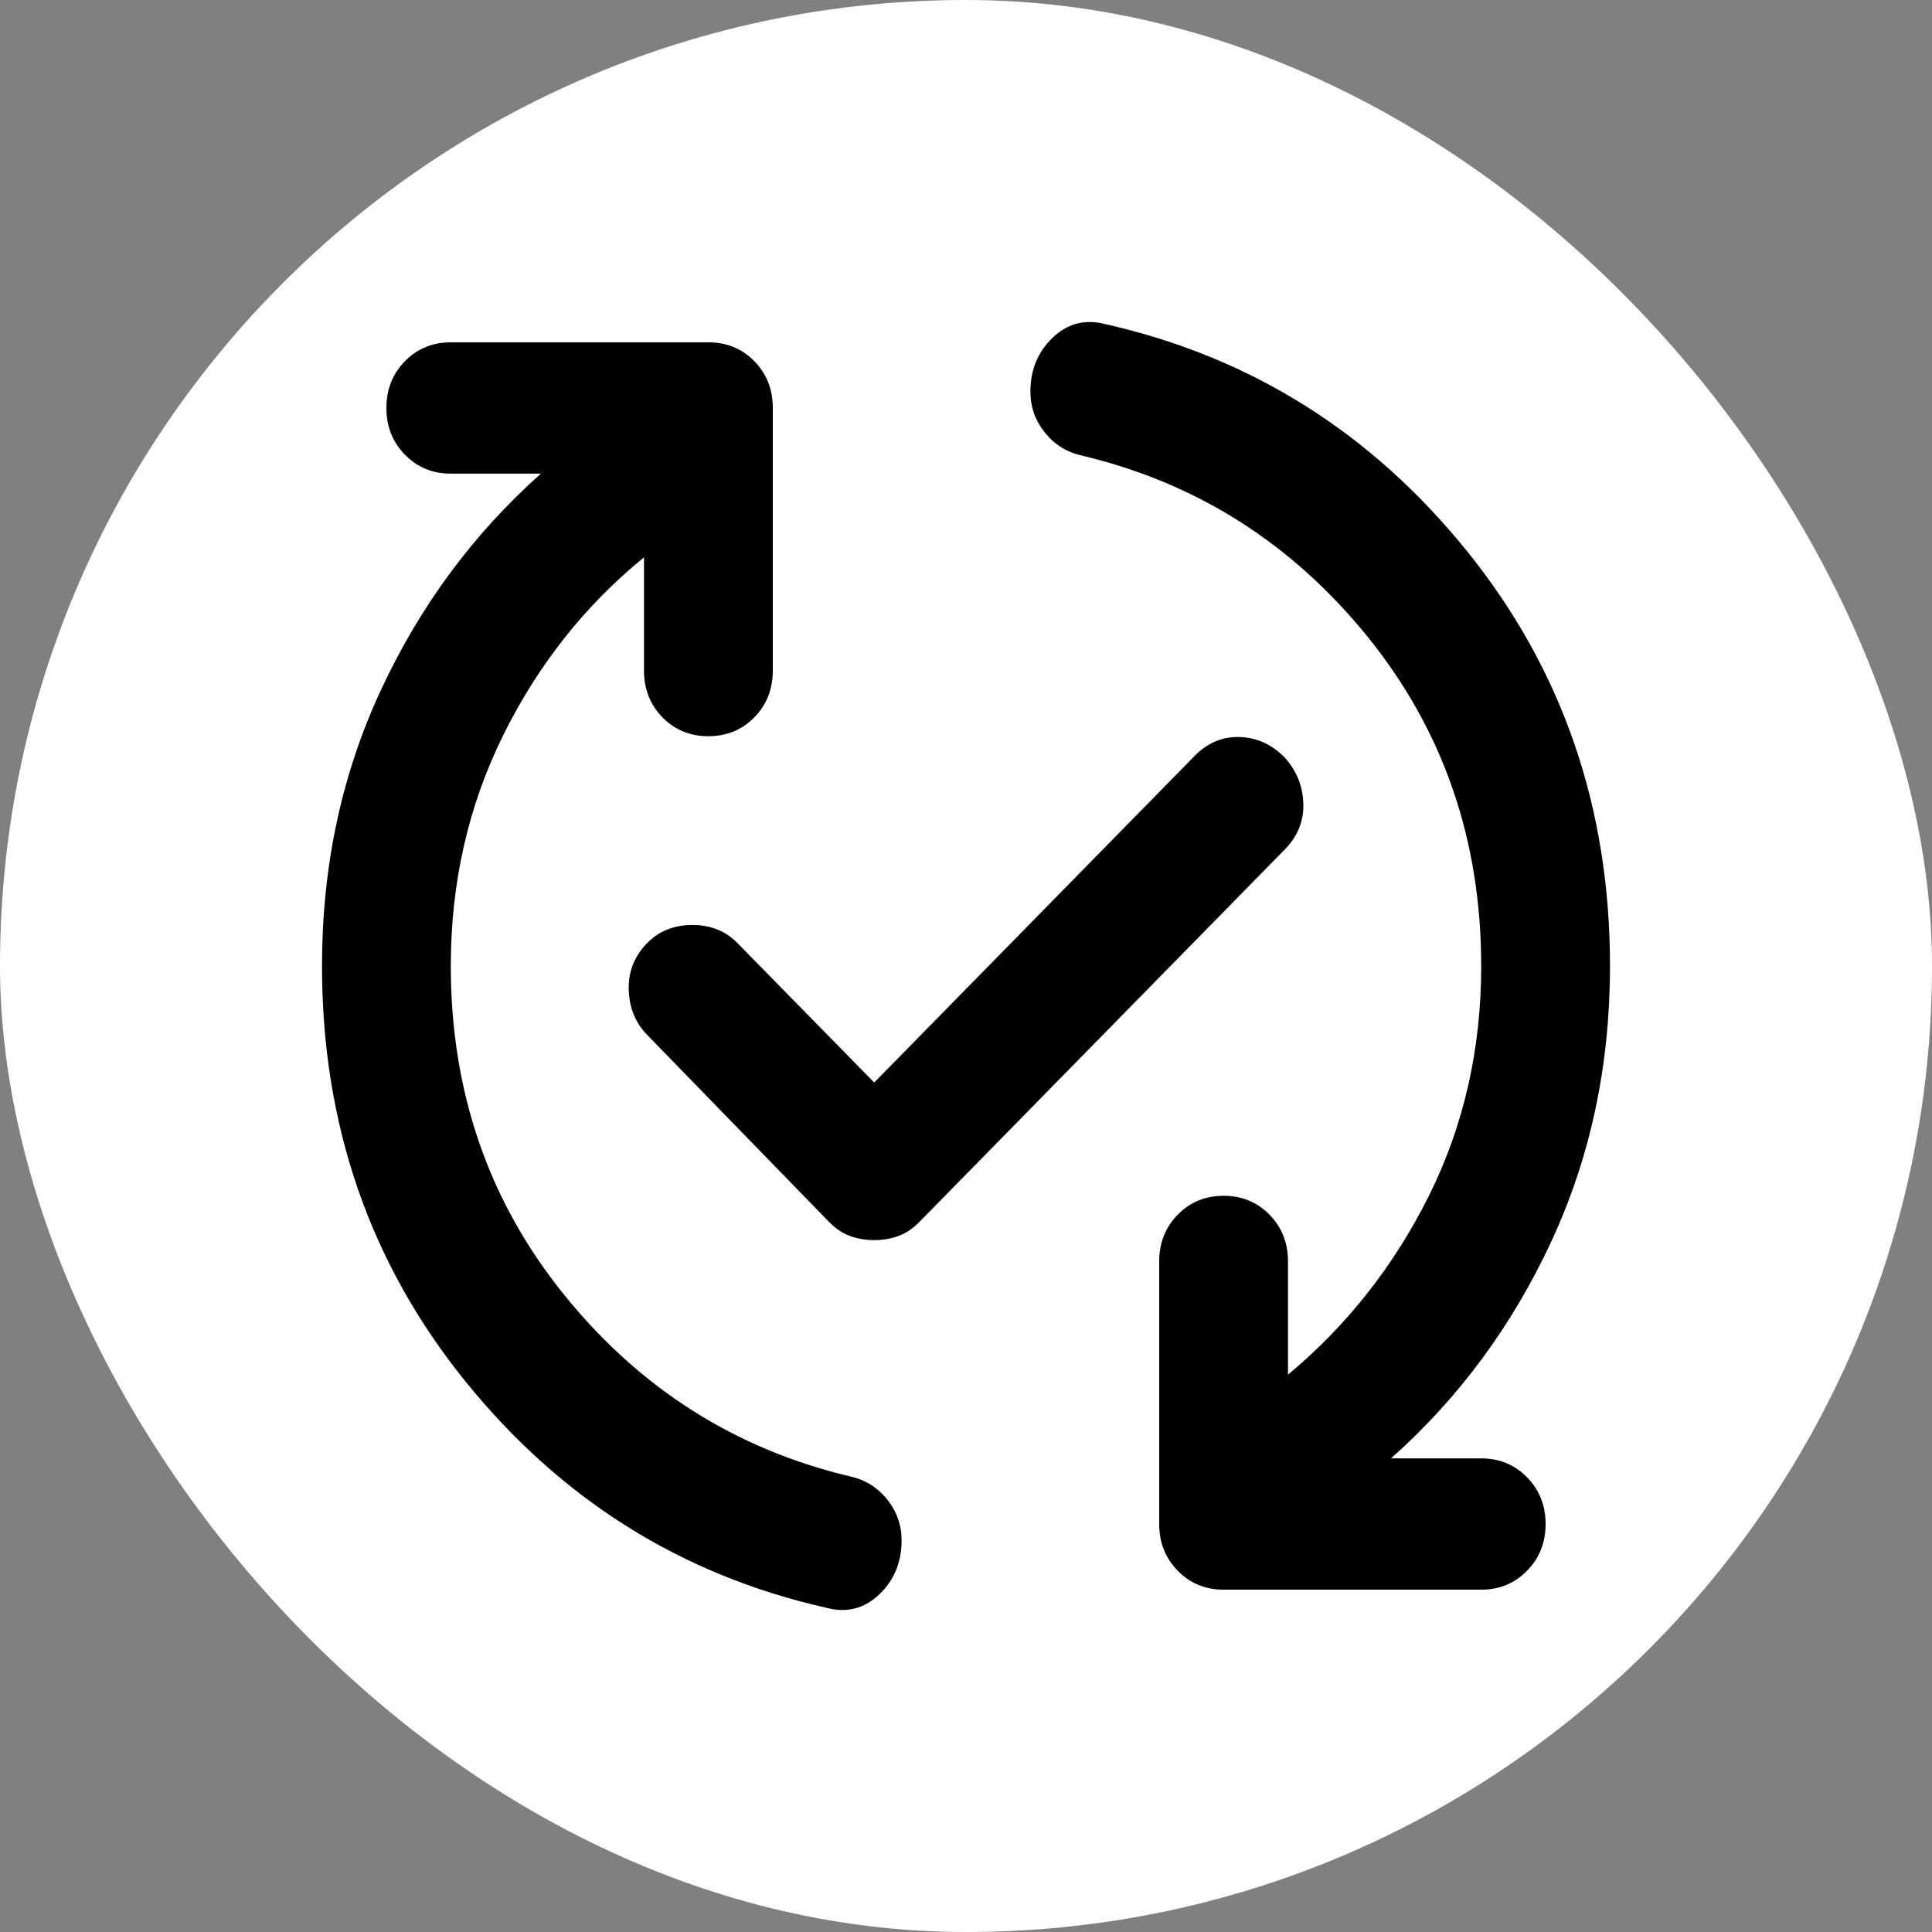
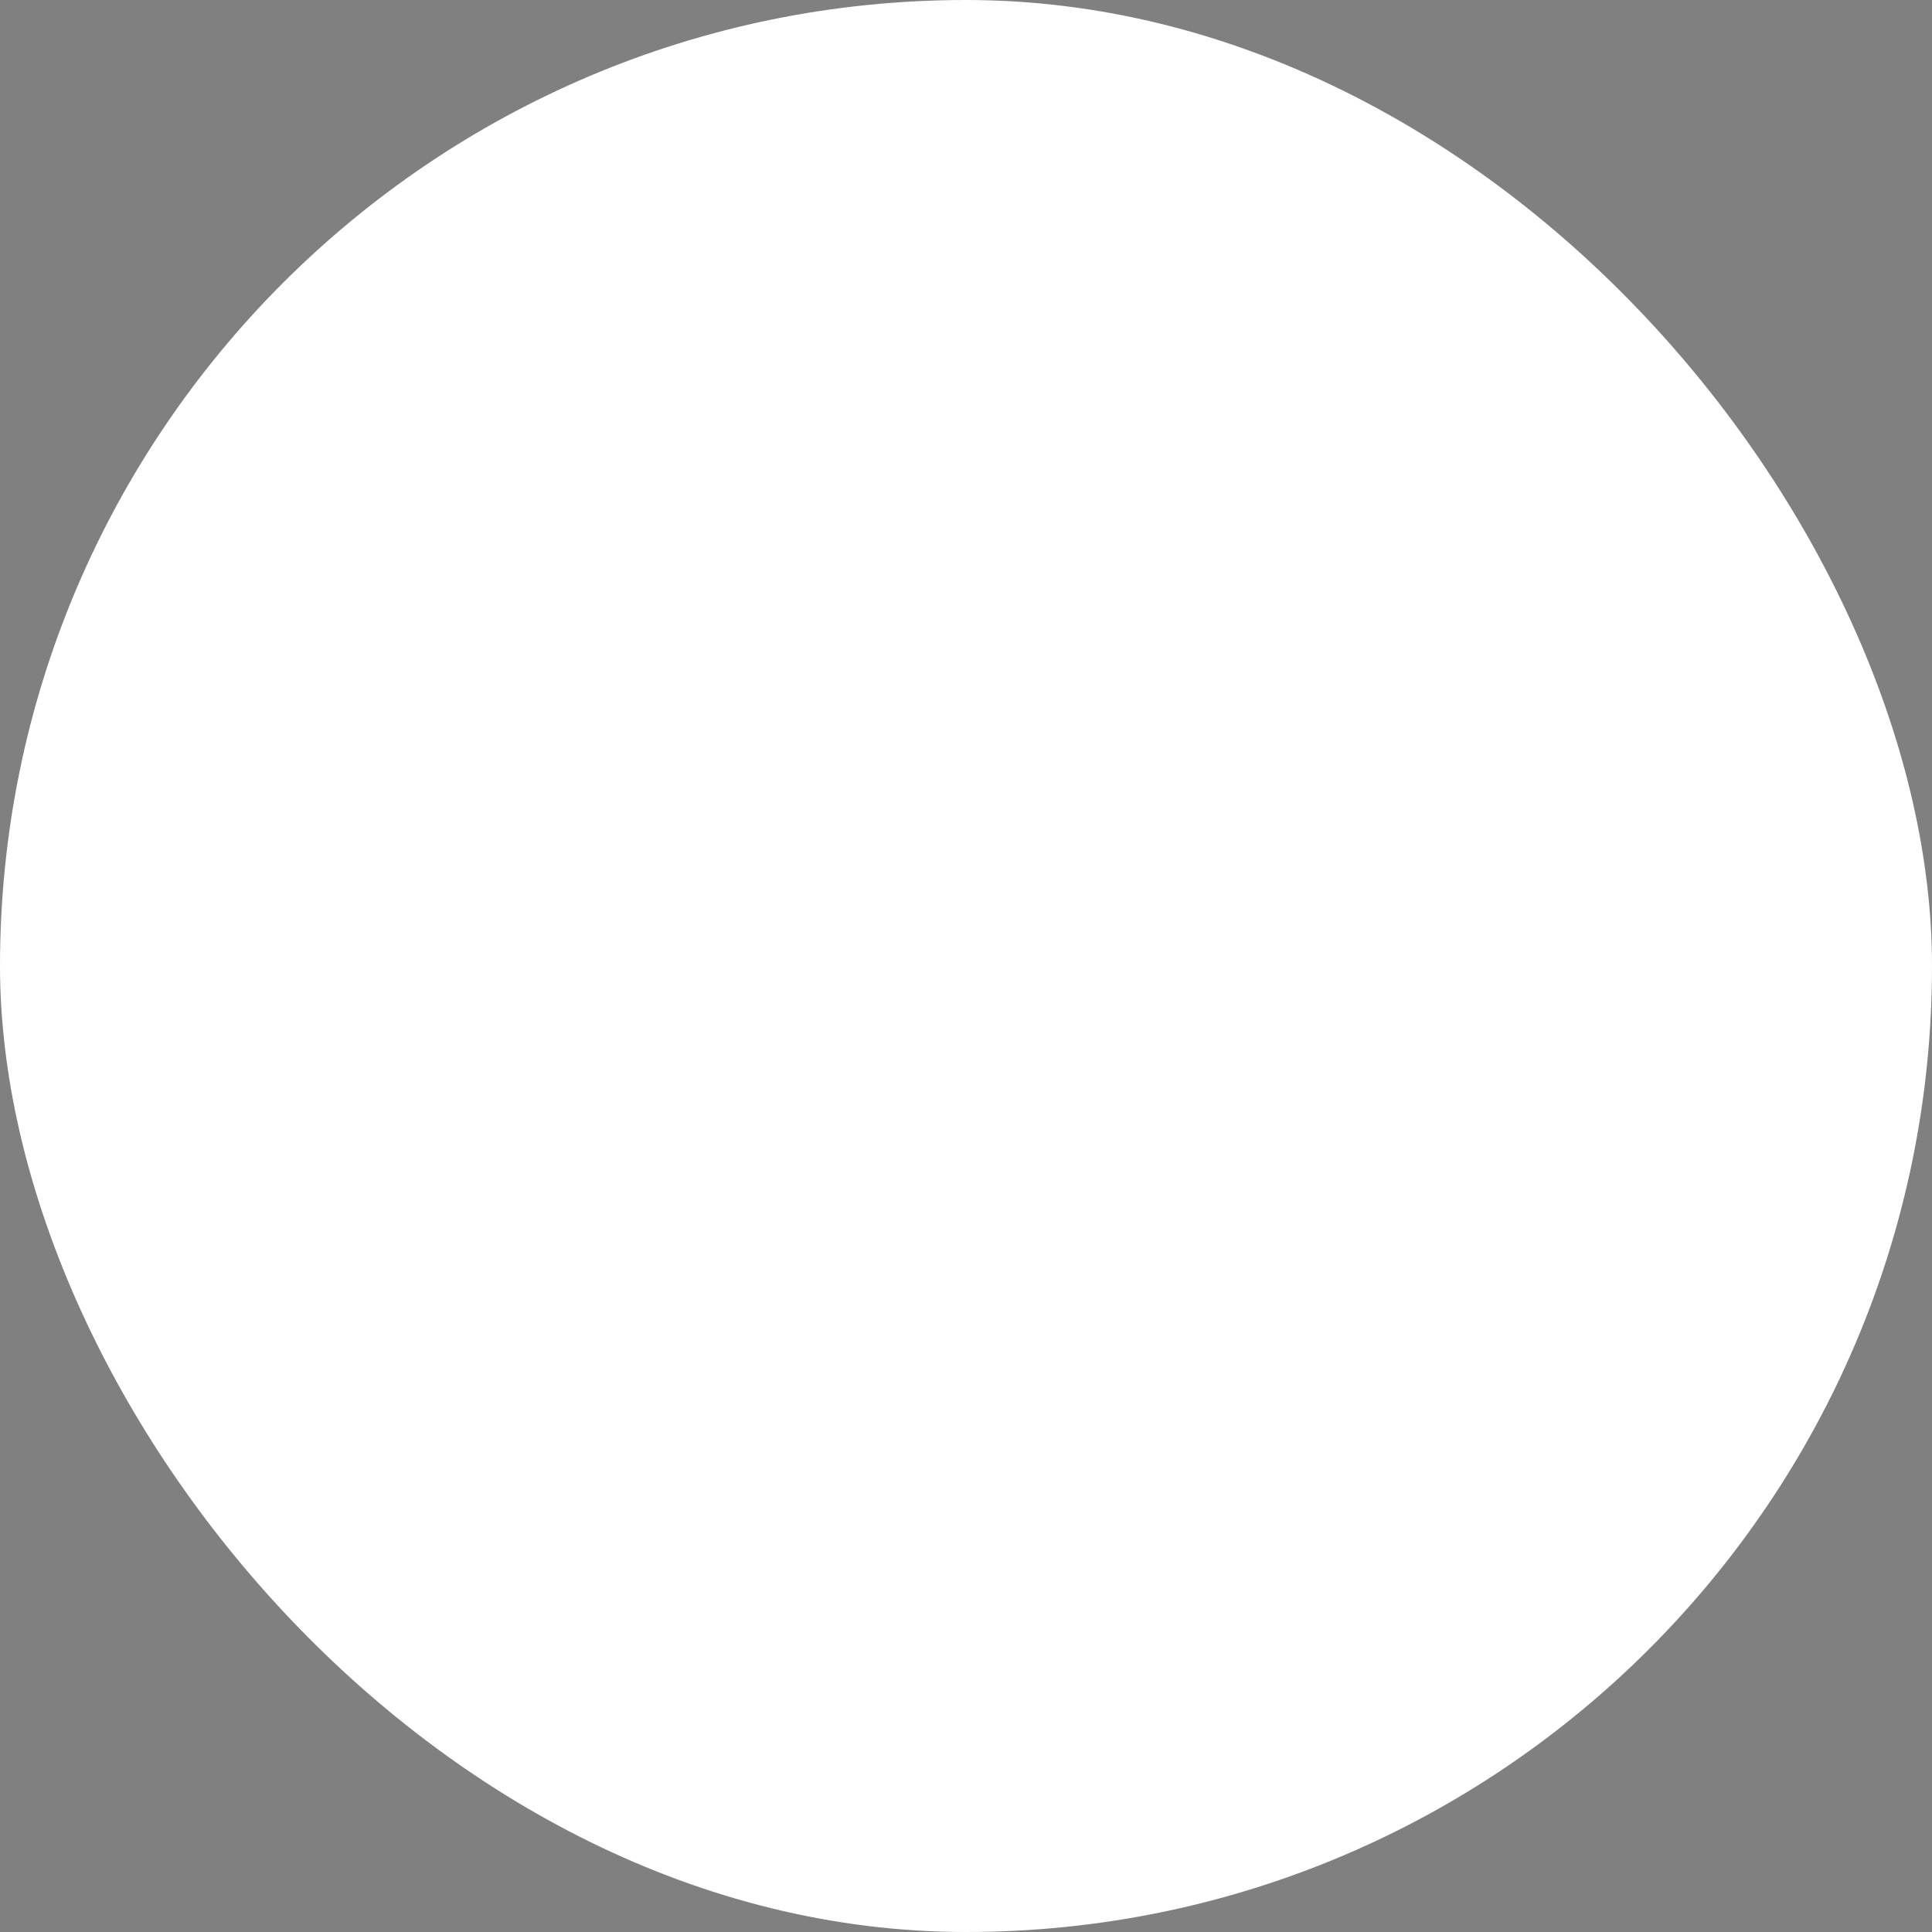
<svg xmlns="http://www.w3.org/2000/svg" width="48" height="48" viewBox="0 0 48 48" fill="none">
  <rect x="0" y="0" width="48" height="48" fill="#808080" stroke="none" />
  <rect width="48" height="48" rx="24" fill="white" />
-   <path d="M27.48 8.057C31.08 8.872 34.067 10.748 36.44 13.684C38.813 16.62 40 20.058 40 24C40 26.474 39.513 28.757 38.539 30.85C37.566 32.944 36.24 34.738 34.56 36.233H36.8C37.253 36.233 37.633 36.389 37.939 36.703C38.246 37.015 38.4 37.402 38.4 37.864C38.4 38.326 38.246 38.713 37.939 39.025C37.633 39.338 37.253 39.495 36.8 39.495H30.4C29.947 39.495 29.567 39.338 29.261 39.025C28.954 38.713 28.8 38.326 28.8 37.864V31.34C28.8 30.878 28.954 30.49 29.261 30.177C29.567 29.865 29.947 29.709 30.4 29.709C30.853 29.709 31.233 29.865 31.539 30.177C31.846 30.49 32 30.878 32 31.34V34.153C33.467 32.93 34.634 31.448 35.501 29.709C36.367 27.969 36.8 26.066 36.8 24C36.8 20.874 35.86 18.148 33.981 15.824C32.1 13.5 29.733 11.998 26.88 11.319C26.507 11.237 26.2 11.047 25.96 10.748C25.72 10.449 25.6 10.109 25.6 9.728C25.6 9.185 25.787 8.736 26.16 8.383C26.533 8.029 26.973 7.921 27.48 8.057ZM20.52 39.943C16.92 39.128 13.933 37.252 11.56 34.316C9.187 31.38 8 27.942 8 24C8 21.526 8.487 19.243 9.461 17.15C10.434 15.056 11.76 13.262 13.44 11.767H11.2C10.747 11.767 10.367 11.611 10.061 11.297C9.754 10.985 9.6 10.598 9.6 10.136C9.6 9.674 9.754 9.286 10.061 8.973C10.367 8.661 10.747 8.505 11.2 8.505H17.6C18.053 8.505 18.434 8.661 18.741 8.973C19.047 9.286 19.2 9.674 19.2 10.136V16.66C19.2 17.122 19.047 17.51 18.741 17.823C18.434 18.135 18.053 18.291 17.6 18.291C17.147 18.291 16.766 18.135 16.459 17.823C16.153 17.51 16 17.122 16 16.66V13.847C14.533 15.043 13.366 16.518 12.499 18.272C11.633 20.025 11.2 21.934 11.2 24C11.2 27.126 12.14 29.851 14.021 32.175C15.9 34.499 18.267 36.002 21.12 36.681C21.493 36.763 21.8 36.953 22.04 37.252C22.28 37.551 22.4 37.891 22.4 38.272C22.4 38.815 22.213 39.264 21.84 39.617C21.467 39.971 21.027 40.079 20.52 39.943ZM21.72 30.81C21.507 30.81 21.307 30.776 21.12 30.708C20.933 30.64 20.76 30.524 20.6 30.361L16.08 25.713C15.787 25.414 15.634 25.04 15.621 24.59C15.607 24.142 15.76 23.755 16.08 23.429C16.373 23.13 16.747 22.981 17.2 22.981C17.653 22.981 18.027 23.13 18.32 23.429L21.72 26.895L29.68 18.781C30 18.454 30.373 18.298 30.8 18.311C31.227 18.325 31.6 18.495 31.92 18.822C32.213 19.148 32.367 19.528 32.381 19.963C32.394 20.398 32.24 20.779 31.92 21.105L22.84 30.361C22.68 30.524 22.507 30.64 22.32 30.708C22.133 30.776 21.933 30.81 21.72 30.81Z" fill="black" />
</svg>